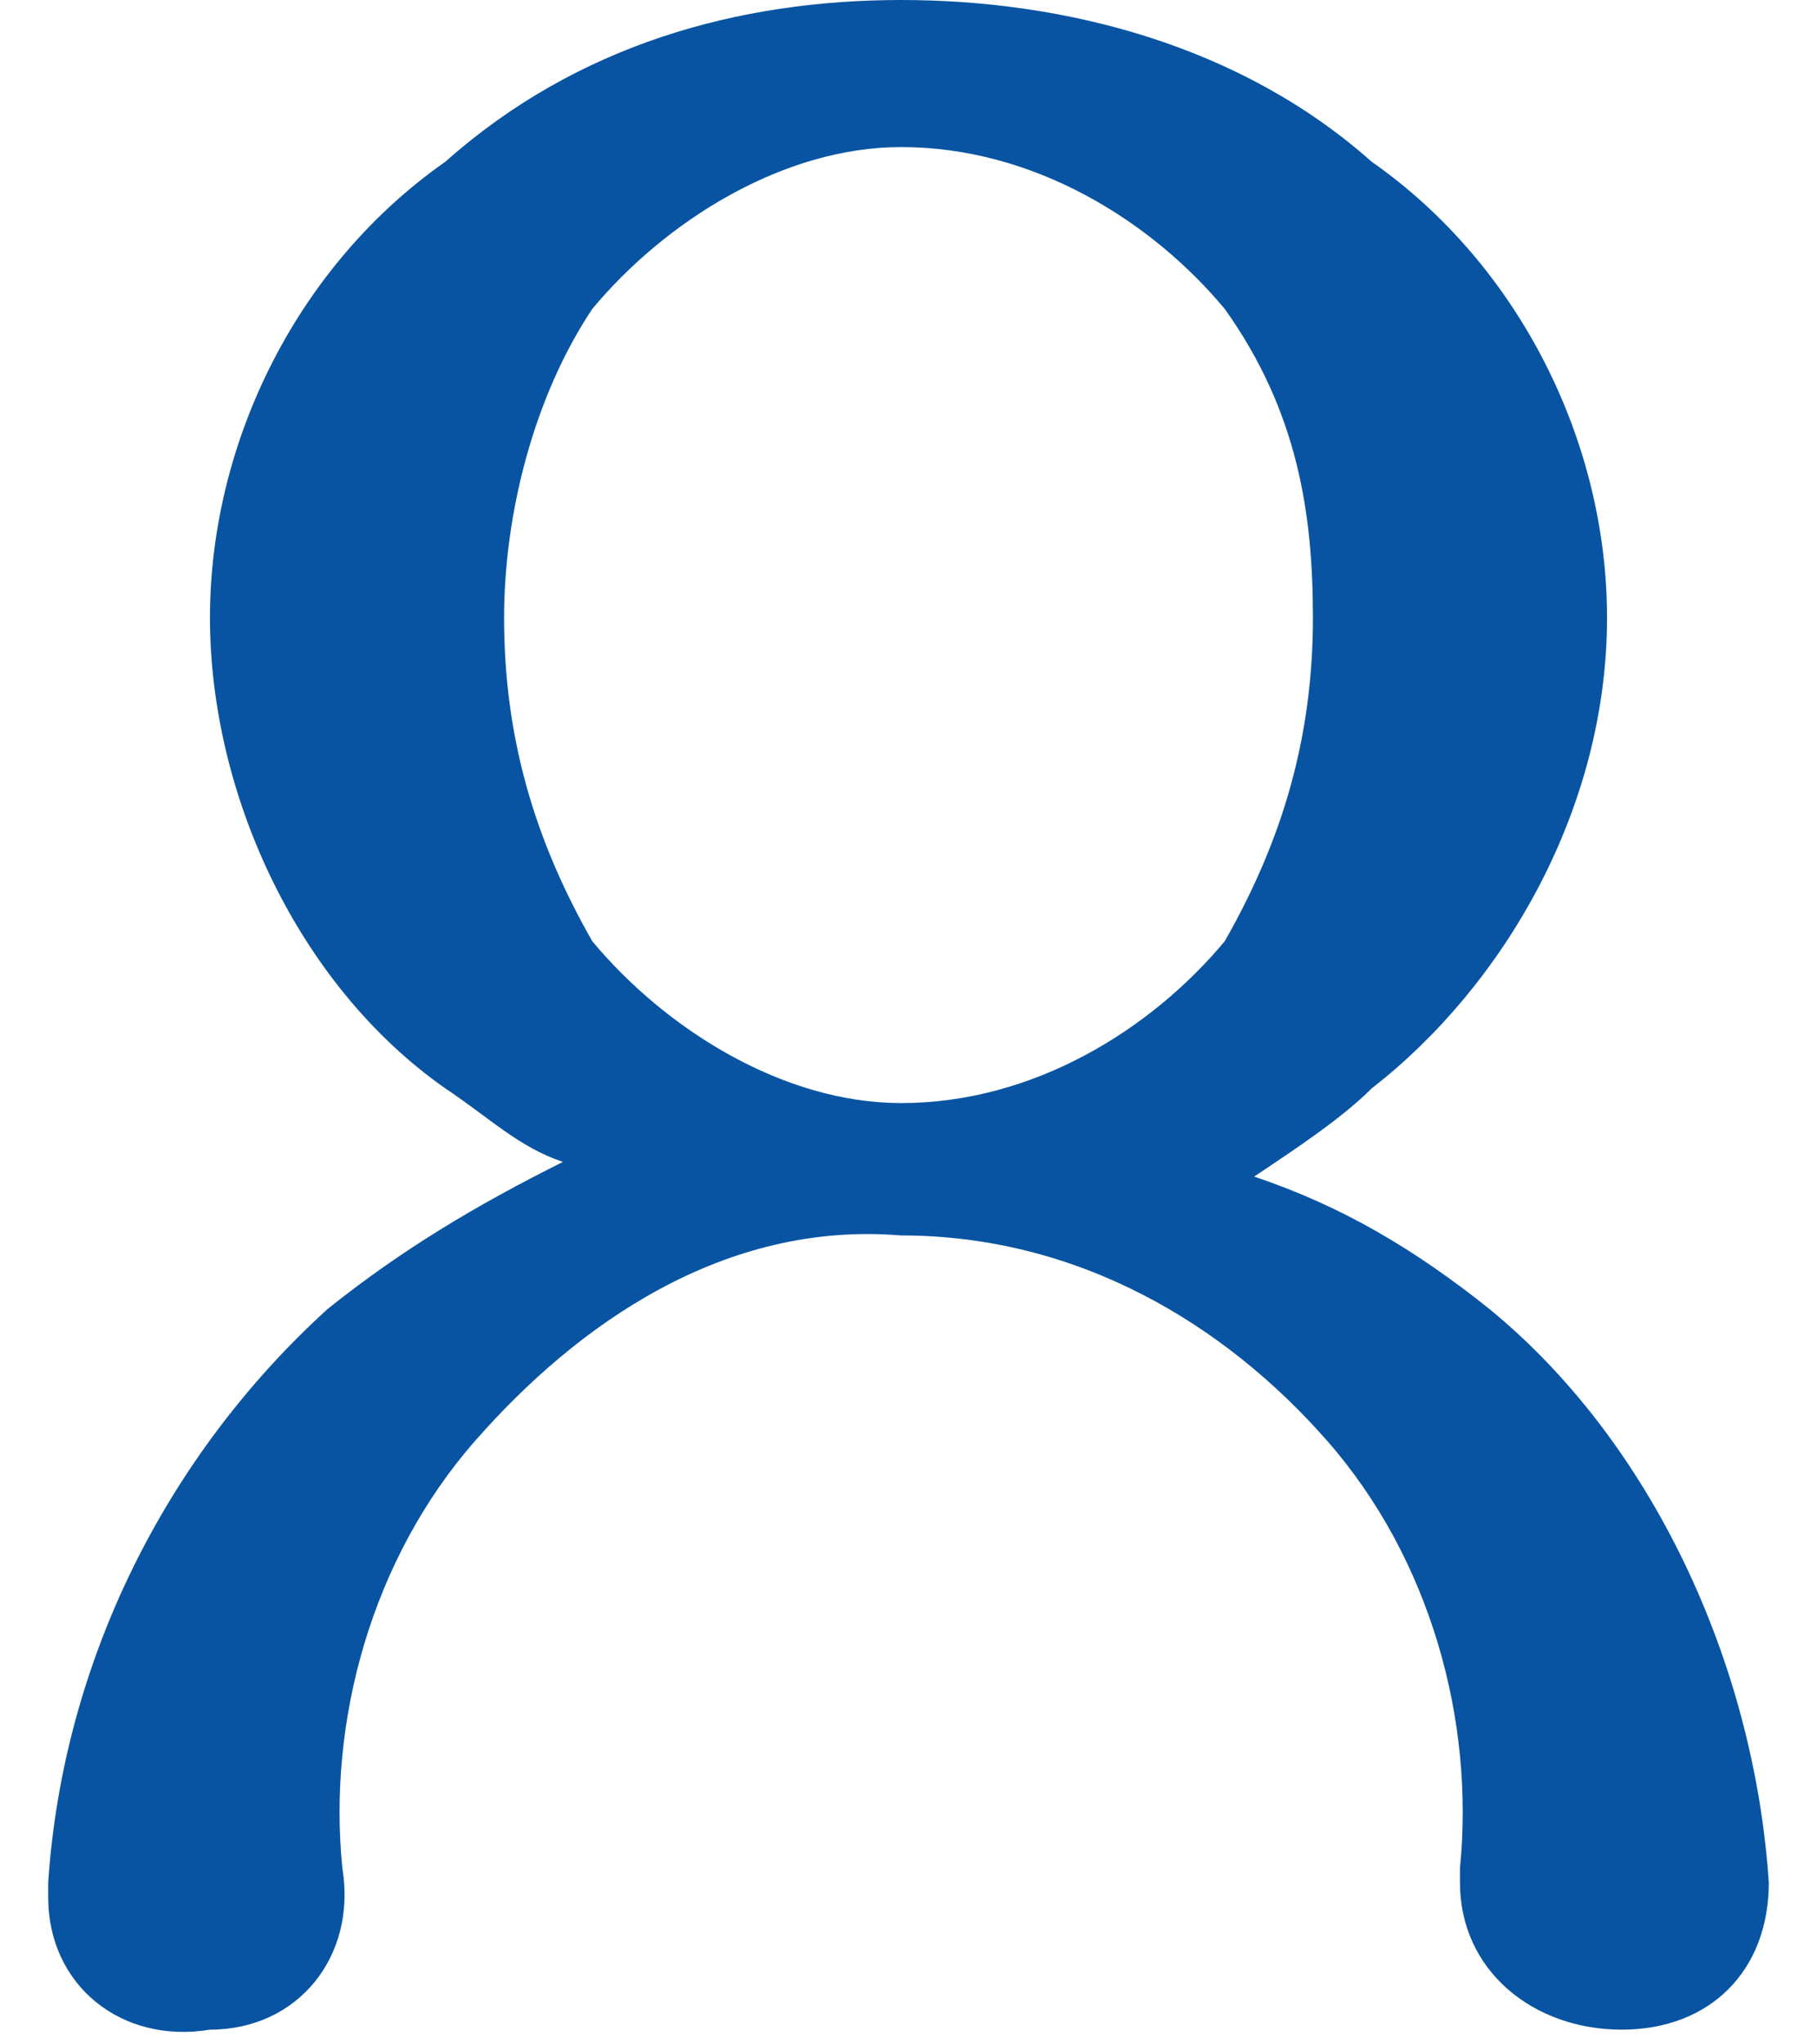
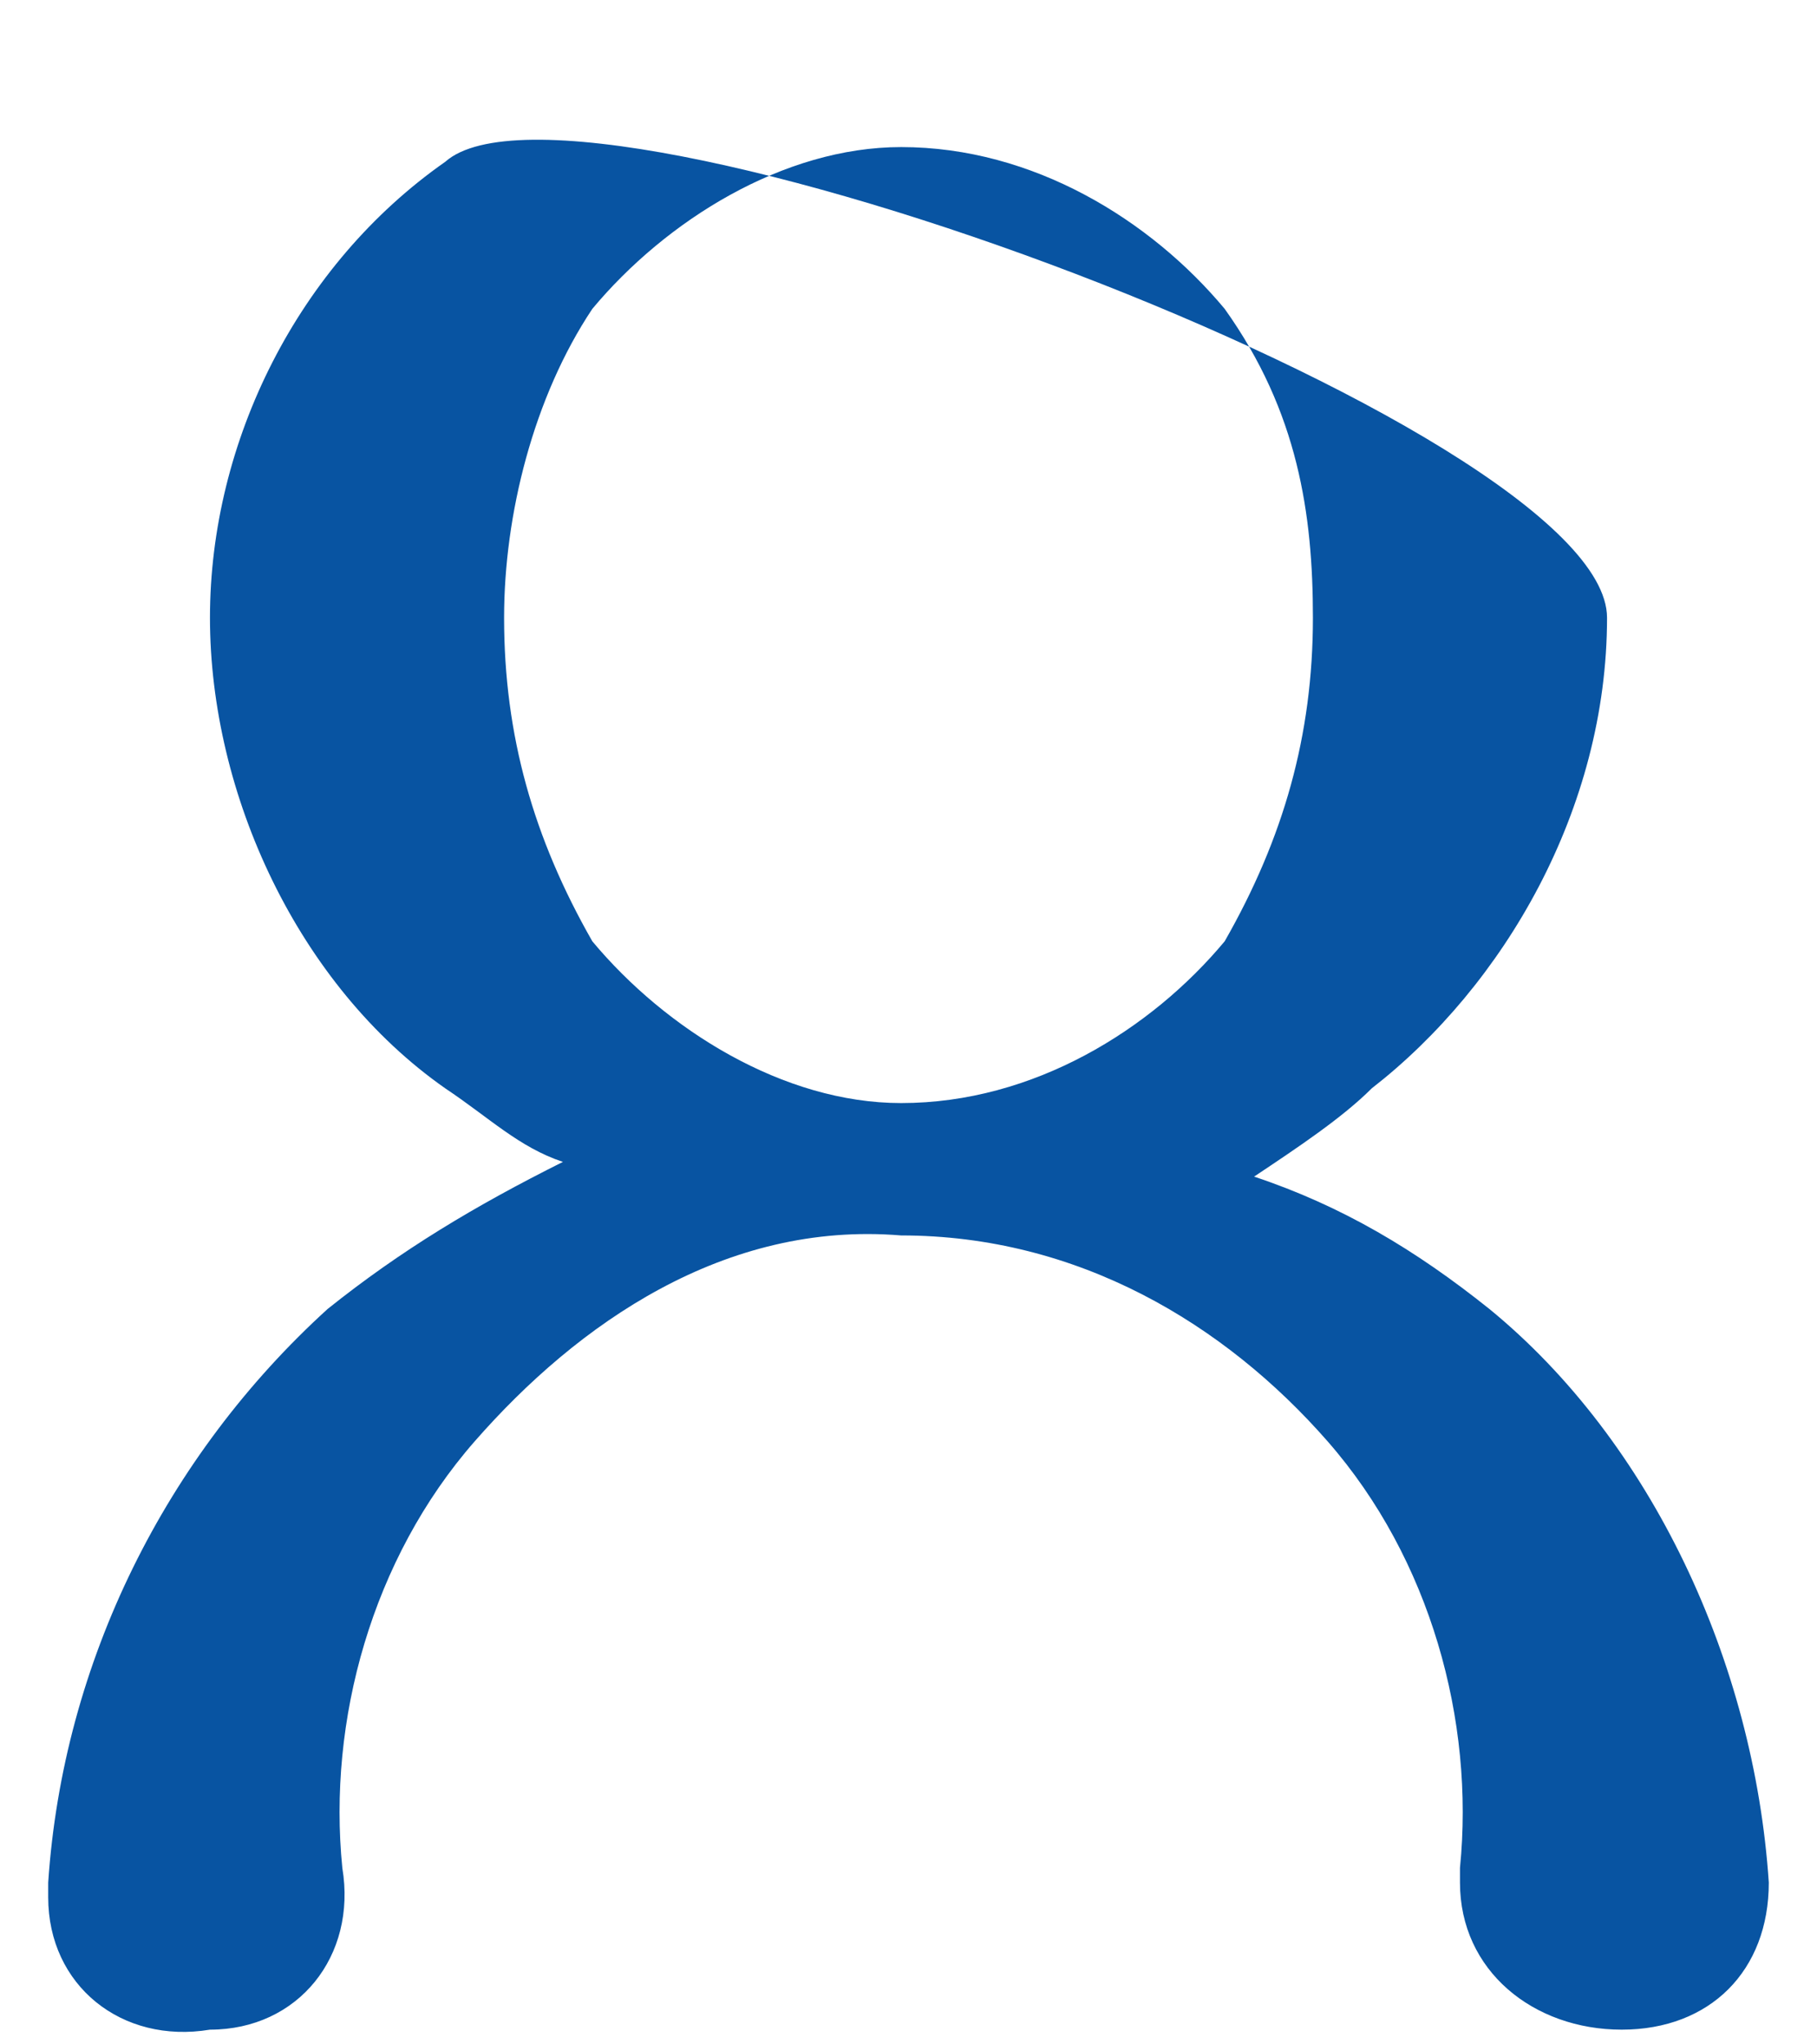
<svg xmlns="http://www.w3.org/2000/svg" viewBox="0 0 11.7 13.9" style="enable-background:new 0 0 11.7 13.9" xml:space="preserve" width="16" height="18">
-   <path d="M11.7 12.8c-.1-1.5-.8-3-1.9-3.9-.5-.4-1-.7-1.6-.9.3-.2.6-.4.8-.6.9-.7 1.6-1.9 1.6-3.2C10.6 3 10 1.8 9 1.1 8.1.3 6.9 0 5.8 0S3.6.3 2.7 1.1c-1 .7-1.6 1.9-1.6 3.1 0 1.2.6 2.5 1.6 3.2.3.2.5.4.8.5-.6.3-1.1.6-1.6 1C.8 9.9.1 11.3 0 12.8v.1c0 .6.5 1 1.1.9.6 0 1-.5.9-1.1-.1-1 .2-2.1.9-2.9.7-.8 1.7-1.5 2.9-1.4C7 8.4 8 9 8.7 9.8c.7.8 1 1.9.9 2.9v.1c0 .6.5 1 1.1 1s1-.4 1-1zm-8-6.4c-.4-.7-.6-1.4-.6-2.2 0-.7.2-1.5.6-2.1C4.2 1.5 5 1 5.8 1c.9 0 1.7.5 2.2 1.1.5.7.6 1.4.6 2.1 0 .8-.2 1.5-.6 2.2-.5.6-1.3 1.1-2.2 1.1-.8 0-1.6-.5-2.1-1.1z" style="fill:#0854A2" />
+   <path d="M11.7 12.8c-.1-1.5-.8-3-1.9-3.9-.5-.4-1-.7-1.6-.9.3-.2.6-.4.8-.6.9-.7 1.6-1.9 1.6-3.2S3.6.3 2.7 1.1c-1 .7-1.6 1.9-1.6 3.1 0 1.2.6 2.5 1.6 3.2.3.2.5.4.8.5-.6.3-1.1.6-1.6 1C.8 9.9.1 11.3 0 12.8v.1c0 .6.5 1 1.1.9.6 0 1-.5.9-1.1-.1-1 .2-2.1.9-2.9.7-.8 1.7-1.5 2.9-1.4C7 8.4 8 9 8.7 9.8c.7.8 1 1.9.9 2.9v.1c0 .6.5 1 1.1 1s1-.4 1-1zm-8-6.4c-.4-.7-.6-1.4-.6-2.2 0-.7.2-1.5.6-2.1C4.2 1.5 5 1 5.8 1c.9 0 1.7.5 2.2 1.1.5.7.6 1.4.6 2.1 0 .8-.2 1.5-.6 2.2-.5.6-1.3 1.1-2.2 1.1-.8 0-1.6-.5-2.1-1.1z" style="fill:#0854A2" />
</svg>